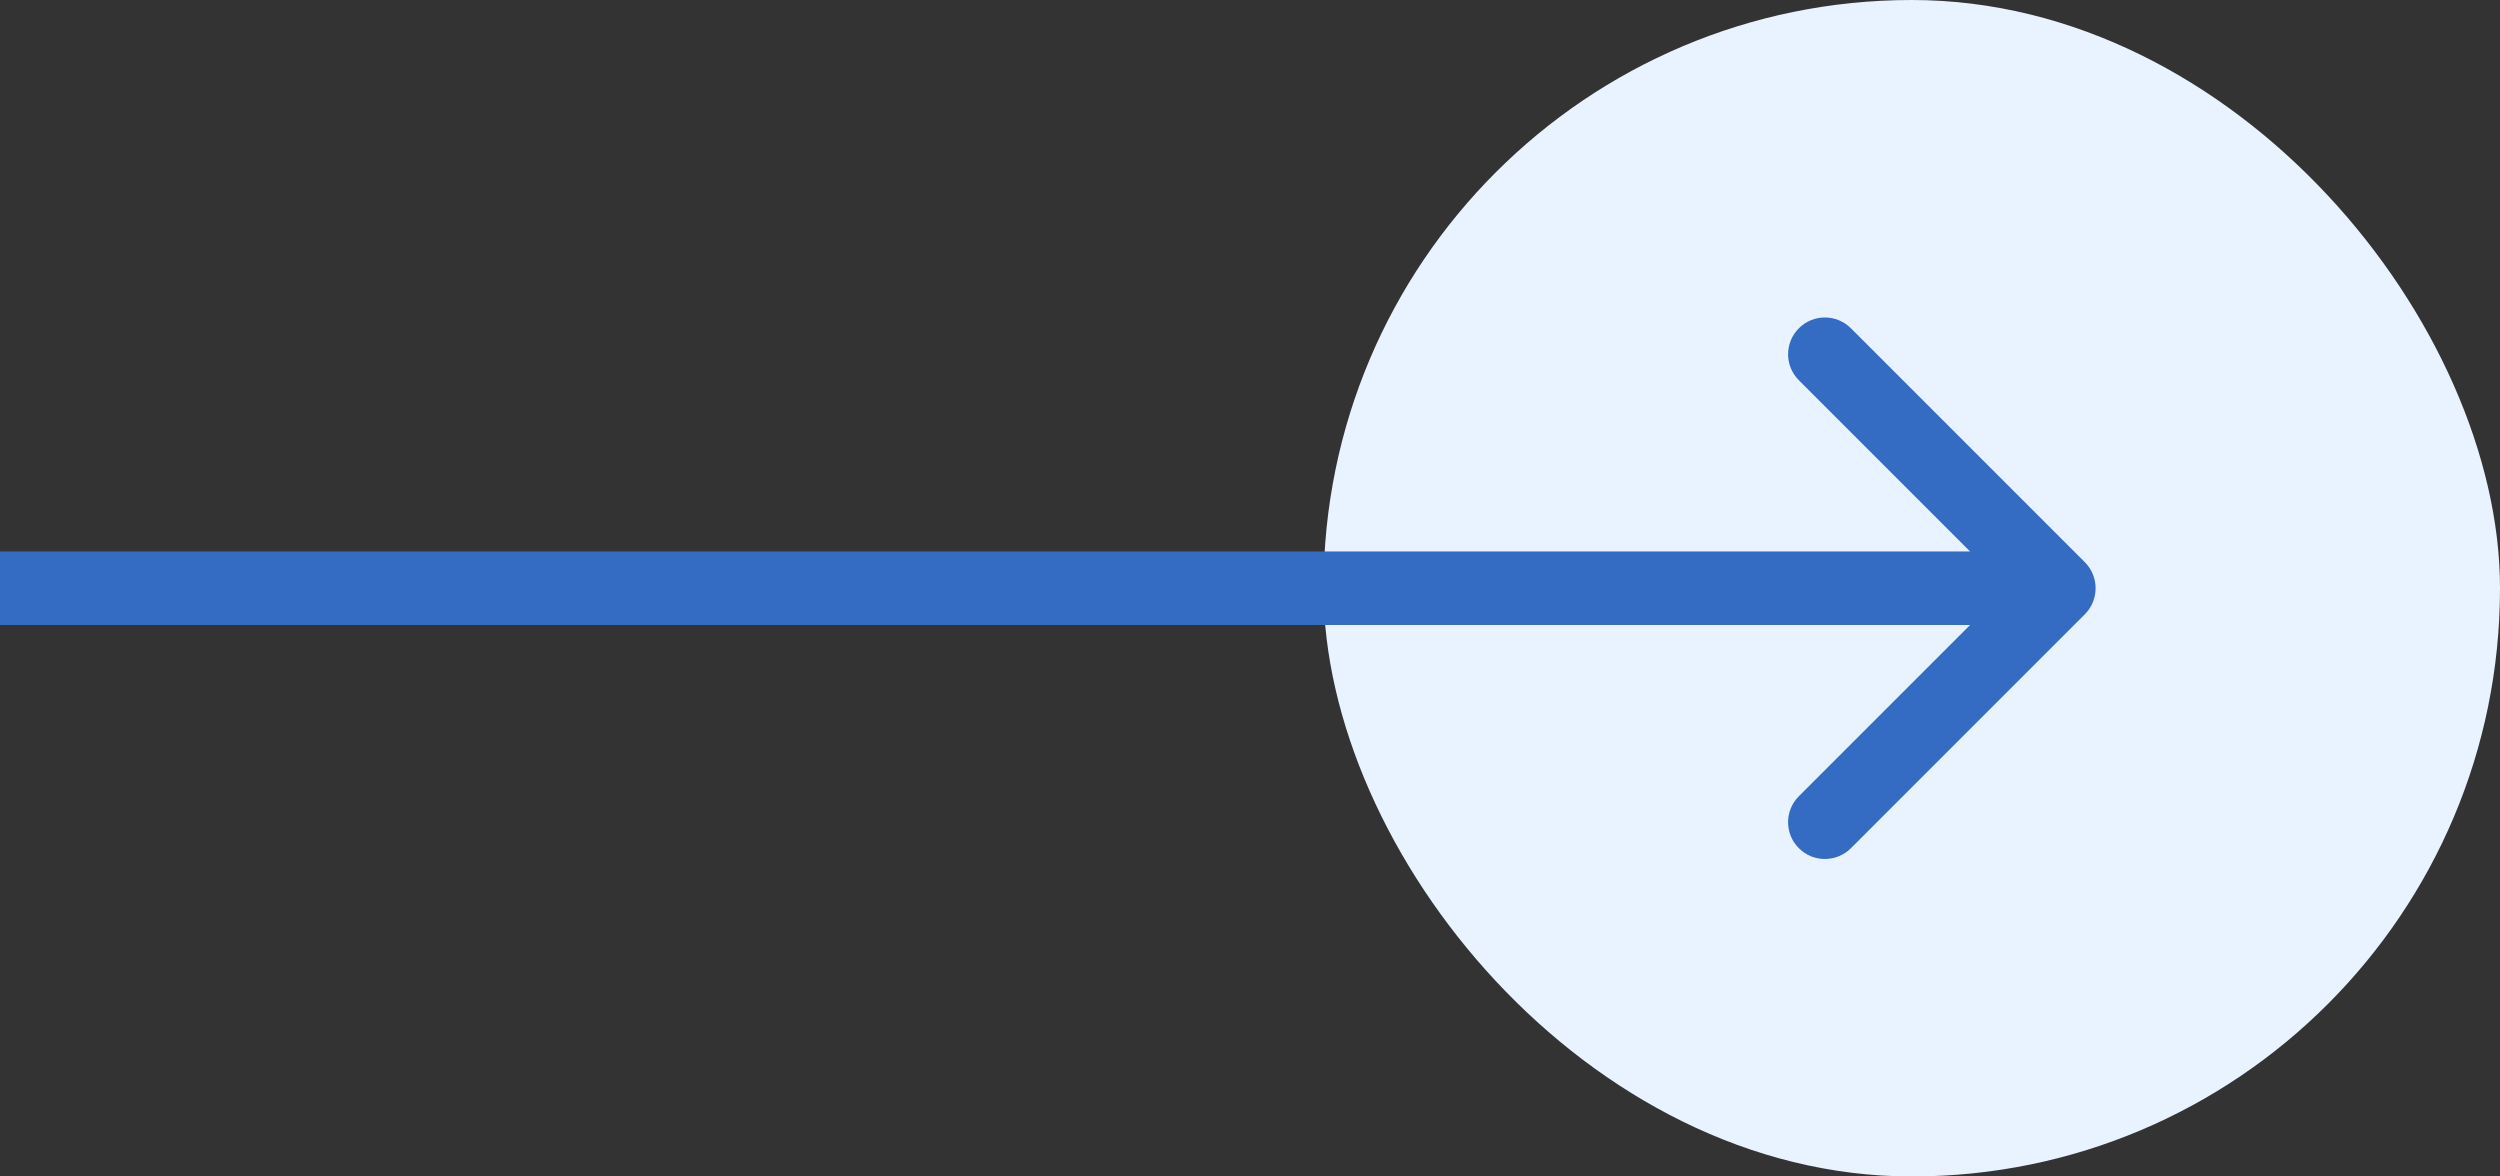
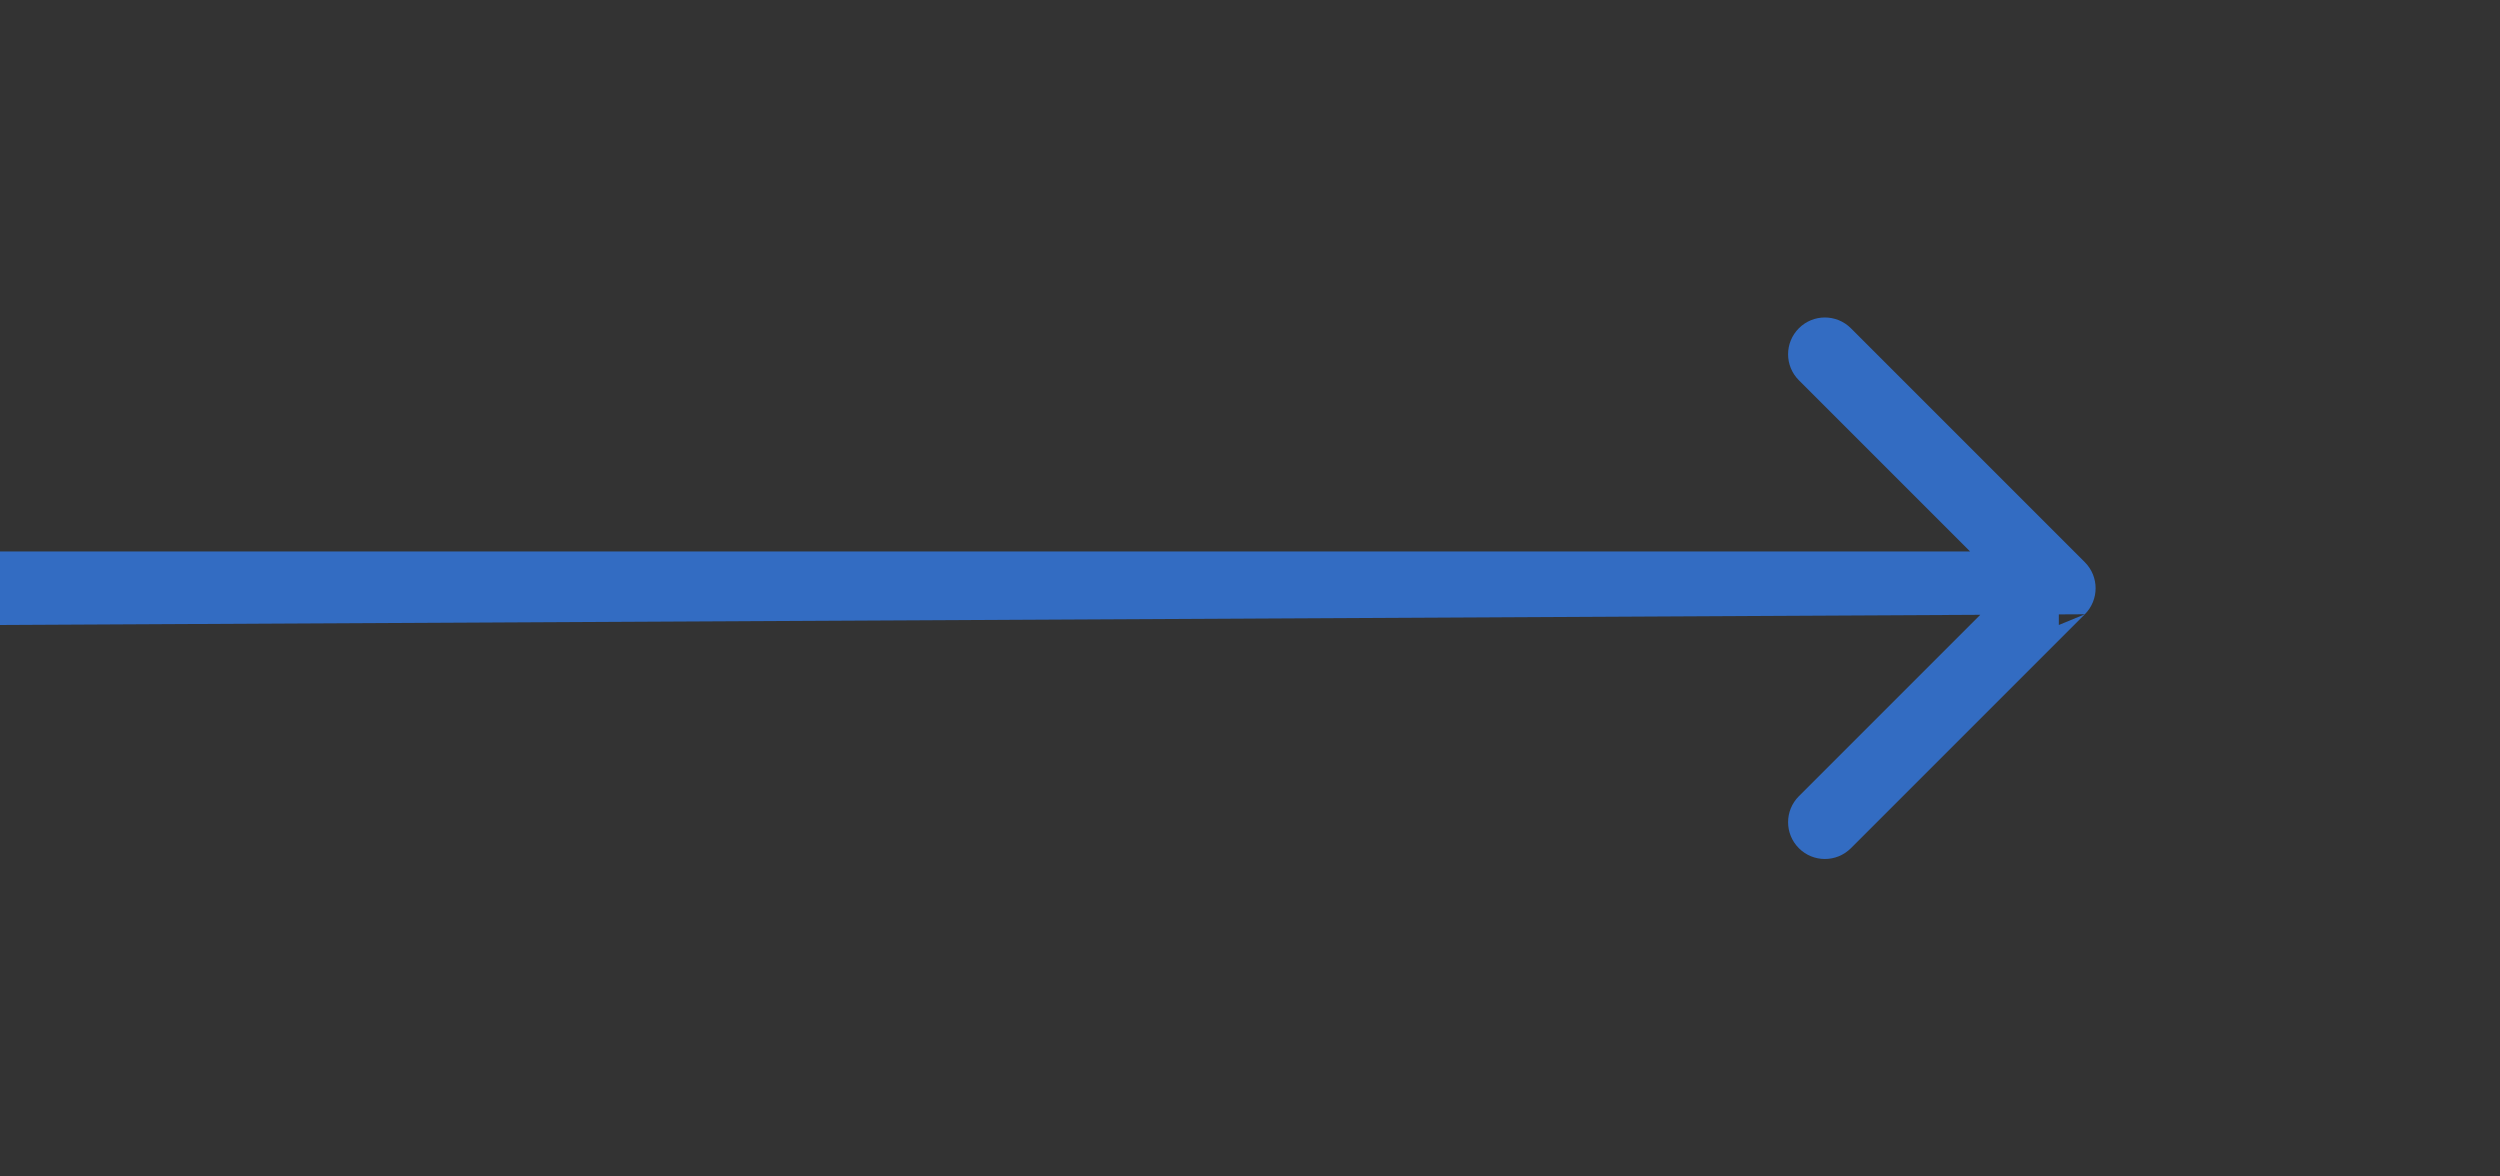
<svg xmlns="http://www.w3.org/2000/svg" width="34" height="16" viewBox="0 0 34 16" fill="none">
  <rect x="0" y="0" width="34" height="16" fill="#333333" stroke="none" />
  <g id="Group 32">
-     <rect id="Rectangle 1968" x="18" width="16" height="16" rx="8" fill="#E9F2FF" />
-     <path id="Arrow 4" d="M28.354 8.354C28.549 8.158 28.549 7.842 28.354 7.646L25.172 4.464C24.976 4.269 24.66 4.269 24.465 4.464C24.269 4.66 24.269 4.976 24.465 5.172L27.293 8L24.465 10.828C24.269 11.024 24.269 11.34 24.465 11.536C24.66 11.731 24.976 11.731 25.172 11.536L28.354 8.354ZM-4.37114e-08 8.5L28 8.5L28 7.5L4.37114e-08 7.5L-4.37114e-08 8.5Z" fill="#336CC2" />
+     <path id="Arrow 4" d="M28.354 8.354C28.549 8.158 28.549 7.842 28.354 7.646L25.172 4.464C24.976 4.269 24.66 4.269 24.465 4.464C24.269 4.66 24.269 4.976 24.465 5.172L27.293 8L24.465 10.828C24.269 11.024 24.269 11.34 24.465 11.536C24.66 11.731 24.976 11.731 25.172 11.536L28.354 8.354ZL28 8.5L28 7.5L4.37114e-08 7.5L-4.37114e-08 8.5Z" fill="#336CC2" />
  </g>
</svg>